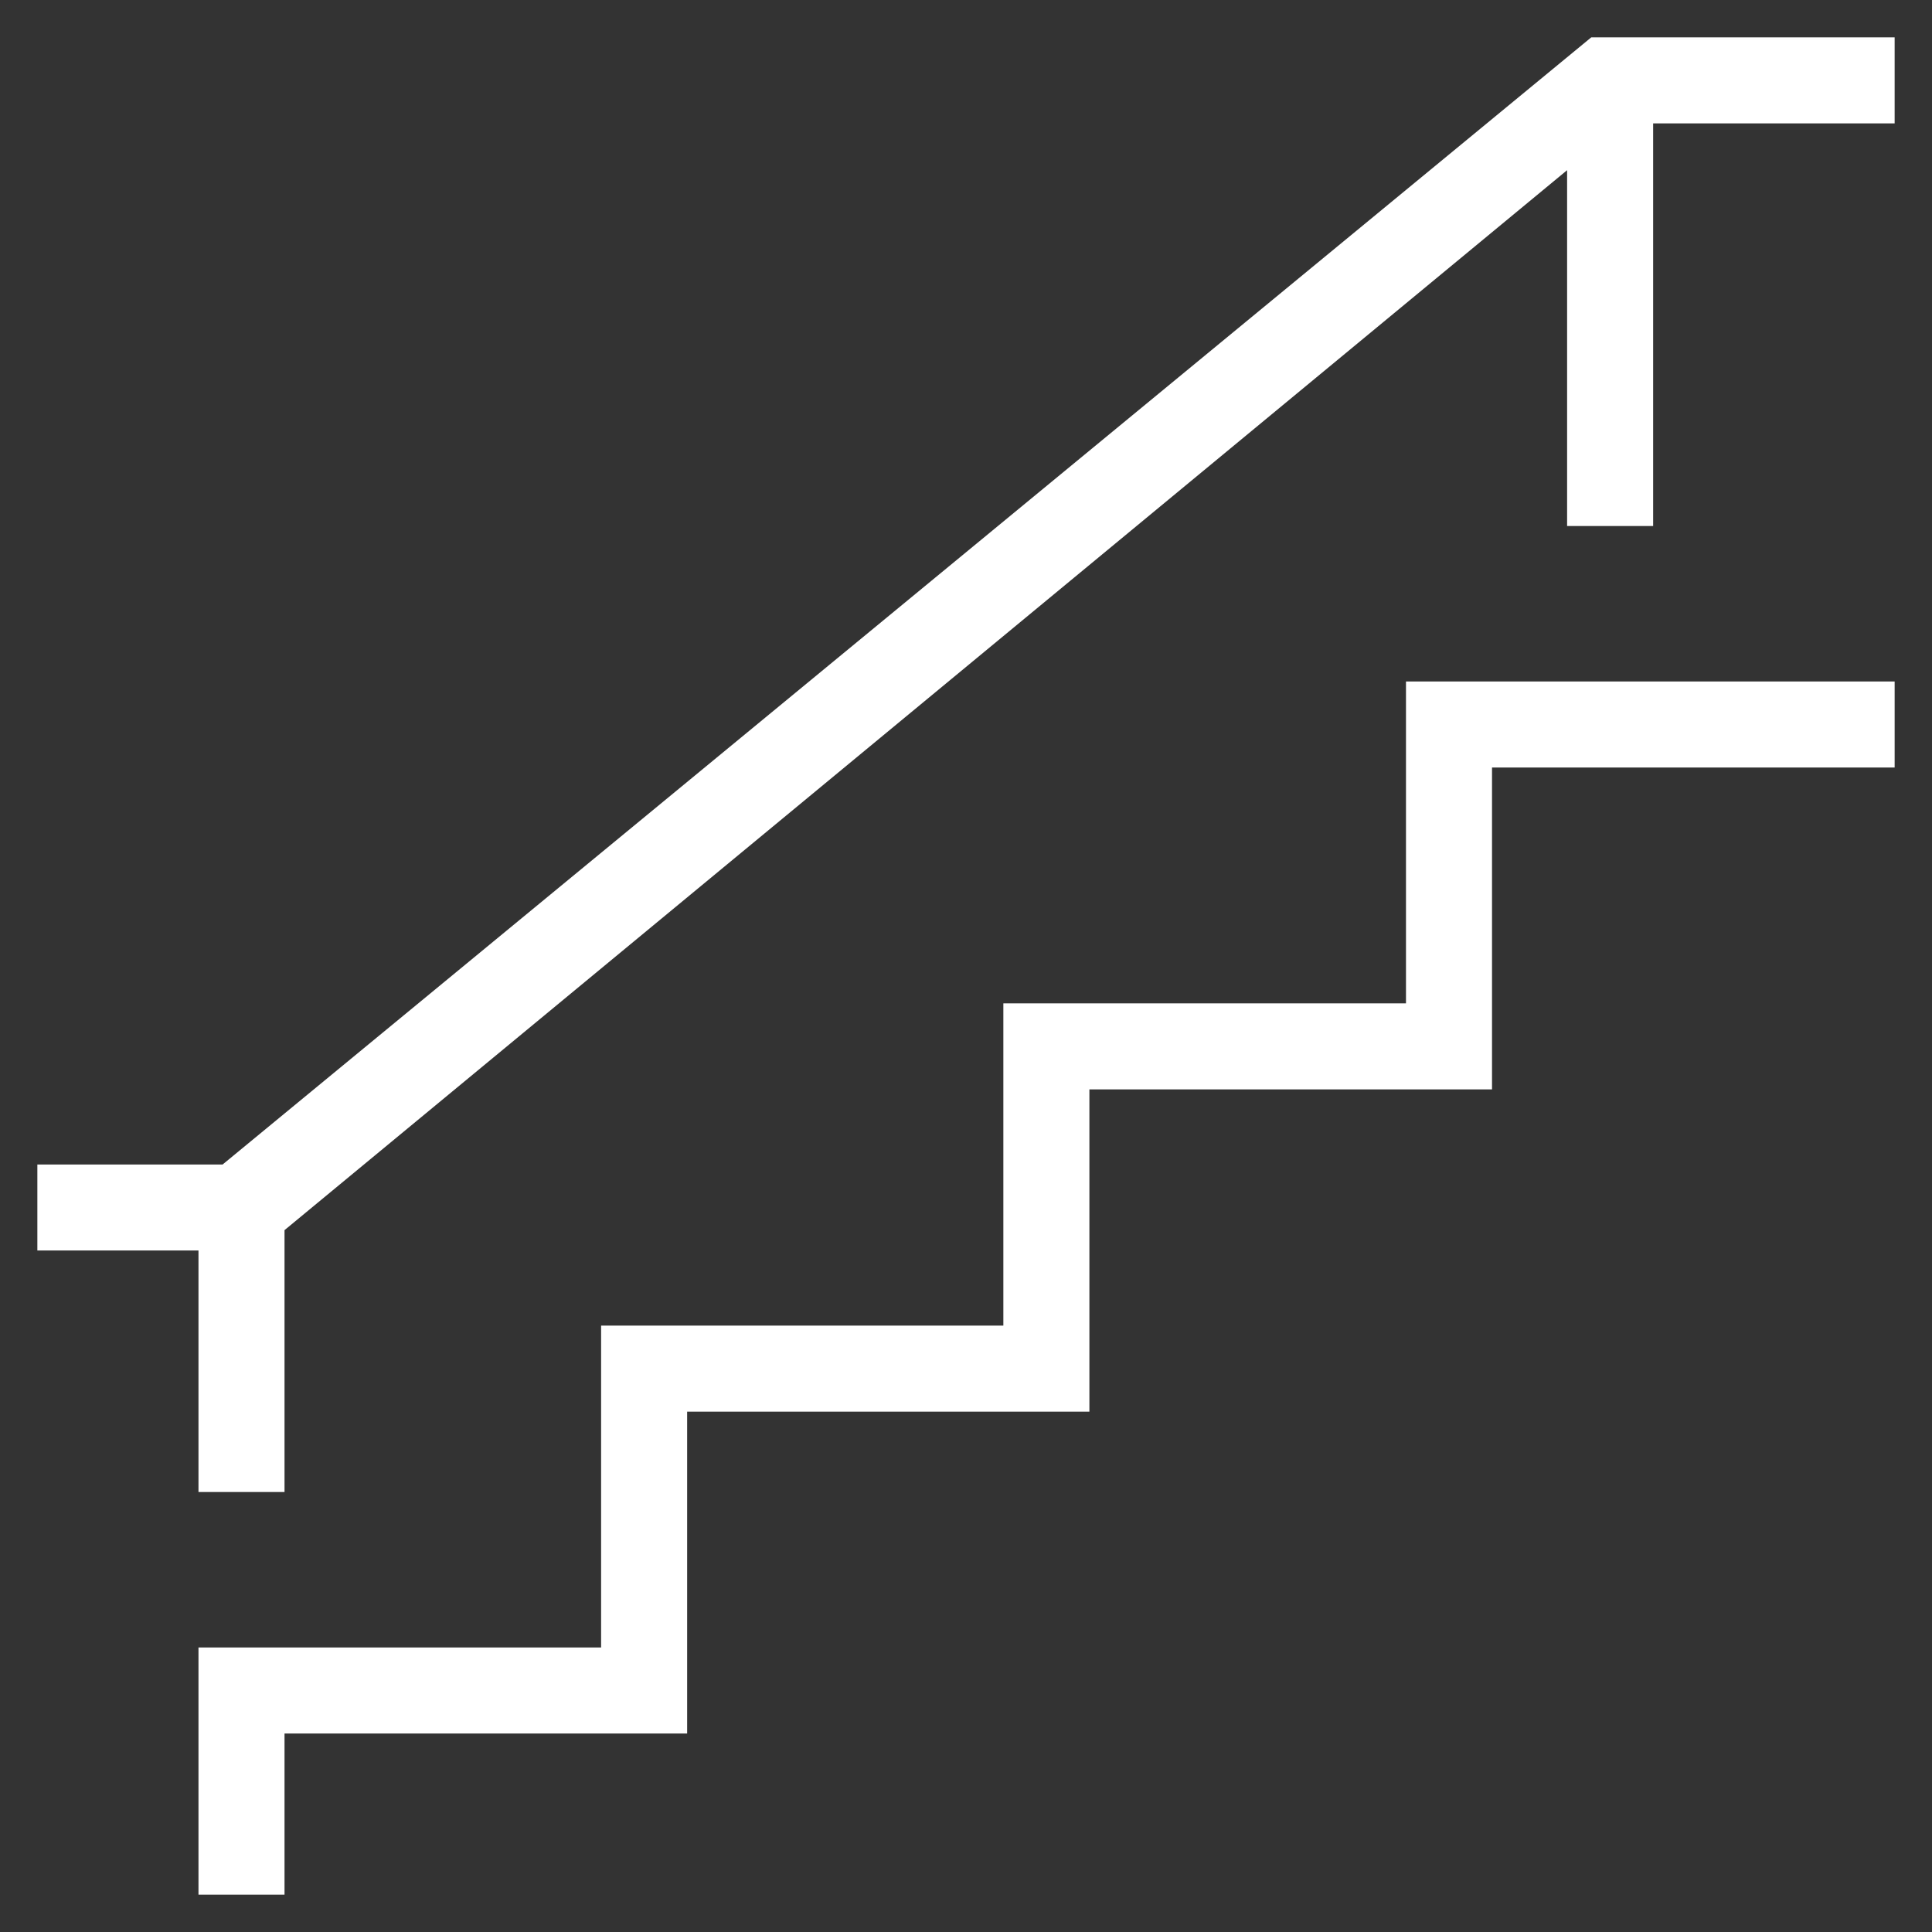
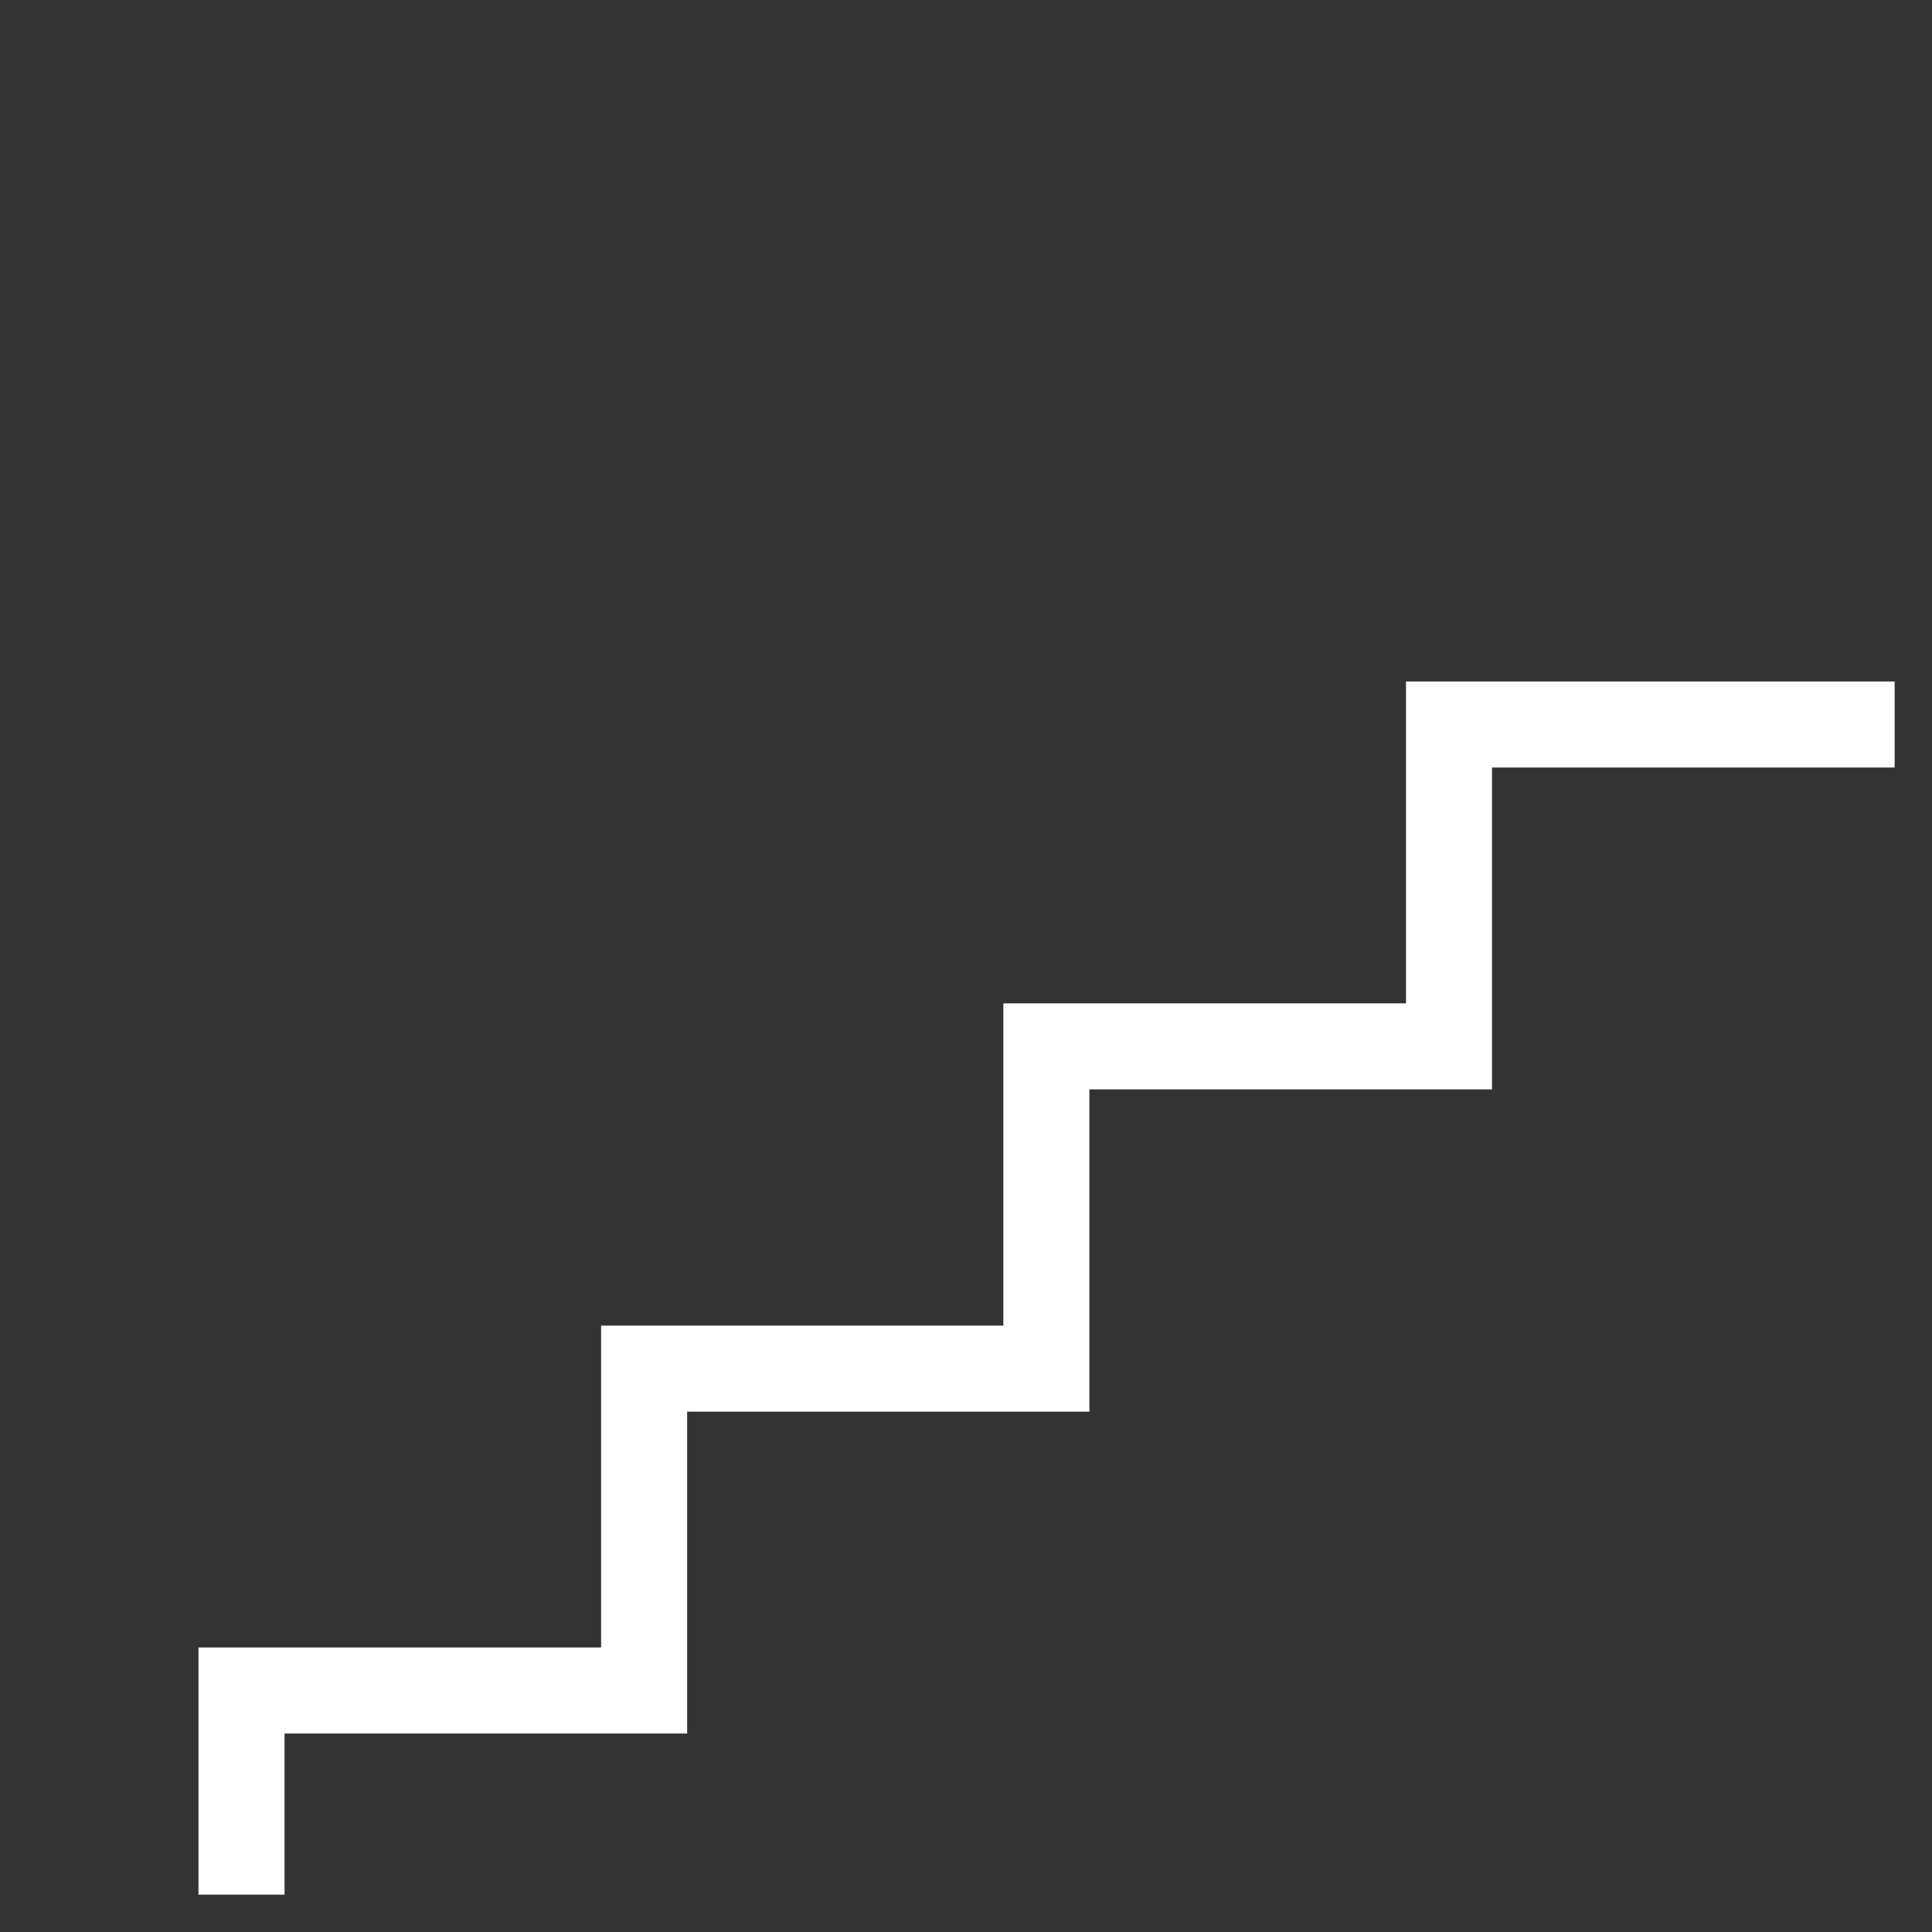
<svg xmlns="http://www.w3.org/2000/svg" version="1.1" id="Capa_1" x="0px" y="0px" viewBox="0 0 512 512" style="enable-background:new 0 0 512 512;" xml:space="preserve">
  <rect x="0" y="0" width="512" height="512" fill="#333333" stroke="none" />
  <style type="text/css">
	.st0{fill:#FFFFFF;}
</style>
  <g>
    <g>
      <g>
        <polygon class="st0" points="52.6,502.1 52.6,436.6 159.3,436.6 159.3,351.3 265.9,351.3 265.9,265.9 372.6,265.9 372.6,180.6      502.1,180.6 502.1,203.4 395.4,203.4 395.4,288.7 288.7,288.7 288.7,374.1 182.1,374.1 182.1,459.4 75.4,459.4 75.4,502.1    " />
-         <polygon class="st0" points="52.6,395.4 52.6,331.4 9.9,331.4 9.9,308.6 59,308.6 421.7,9.9 502.1,9.9 502.1,32.7 438.1,32.7      438.1,139.4 415.3,139.4 415.3,45.1 75.4,326 75.4,395.4    " />
      </g>
    </g>
  </g>
</svg>